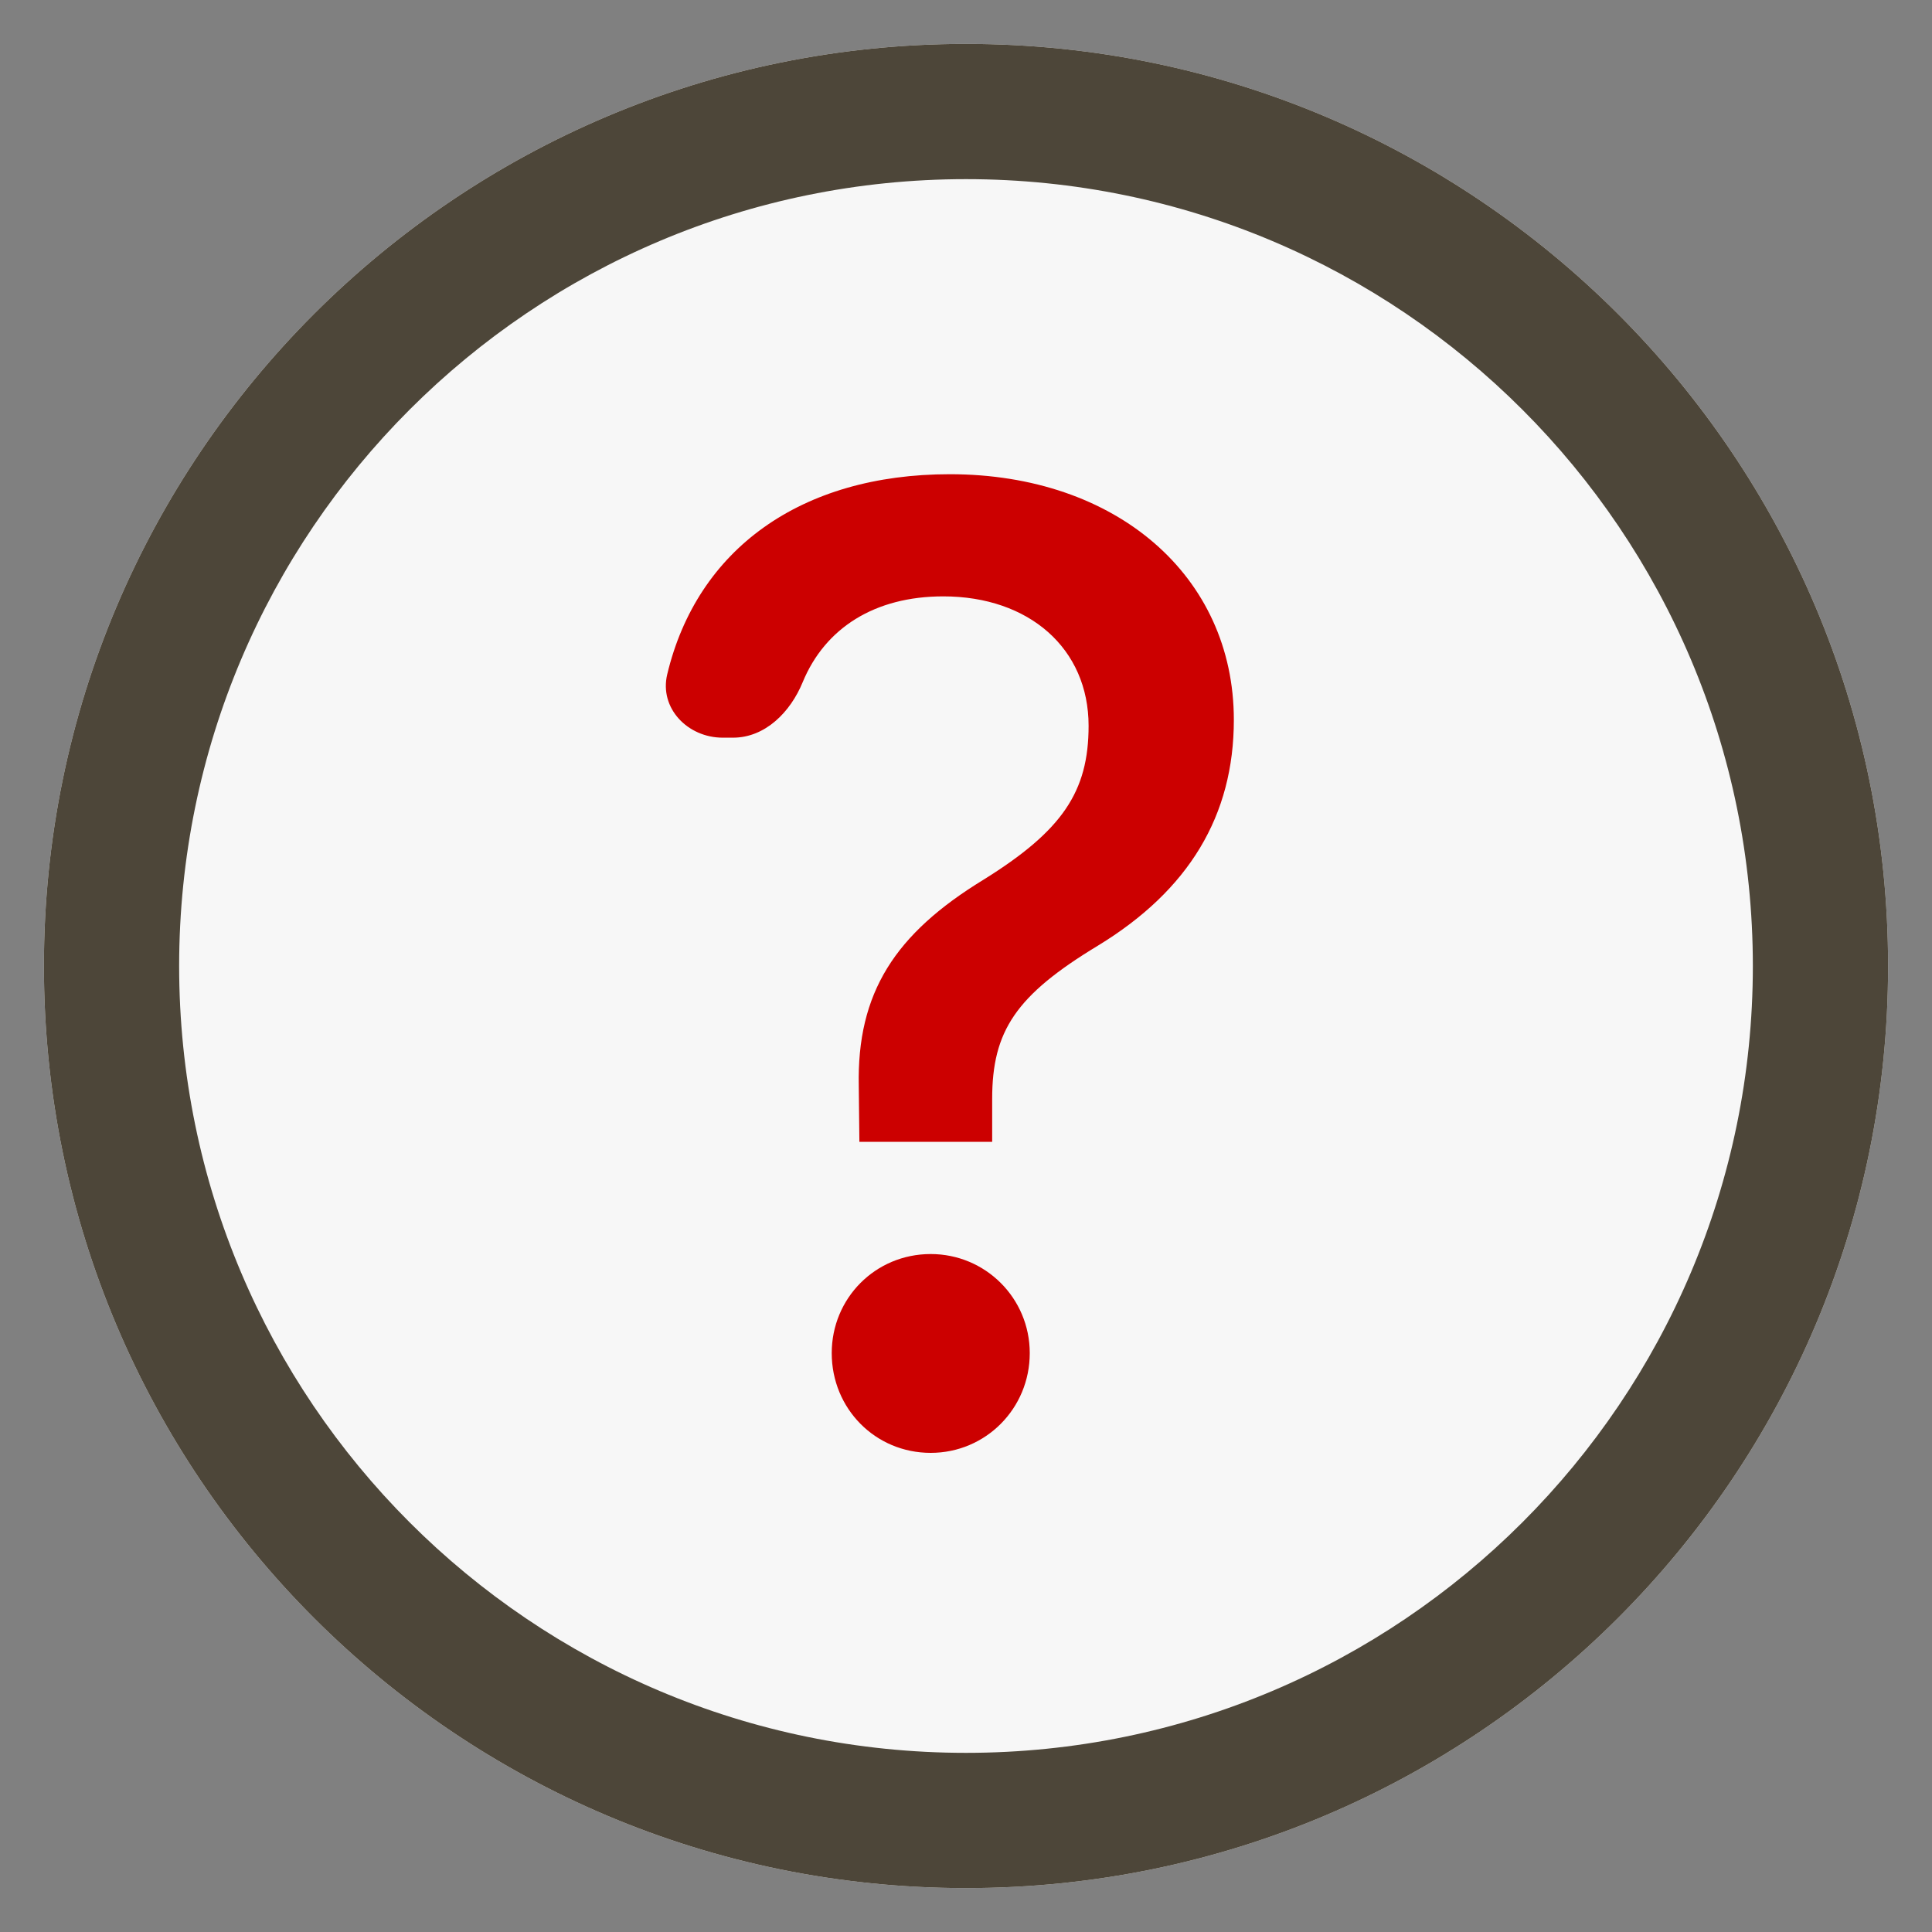
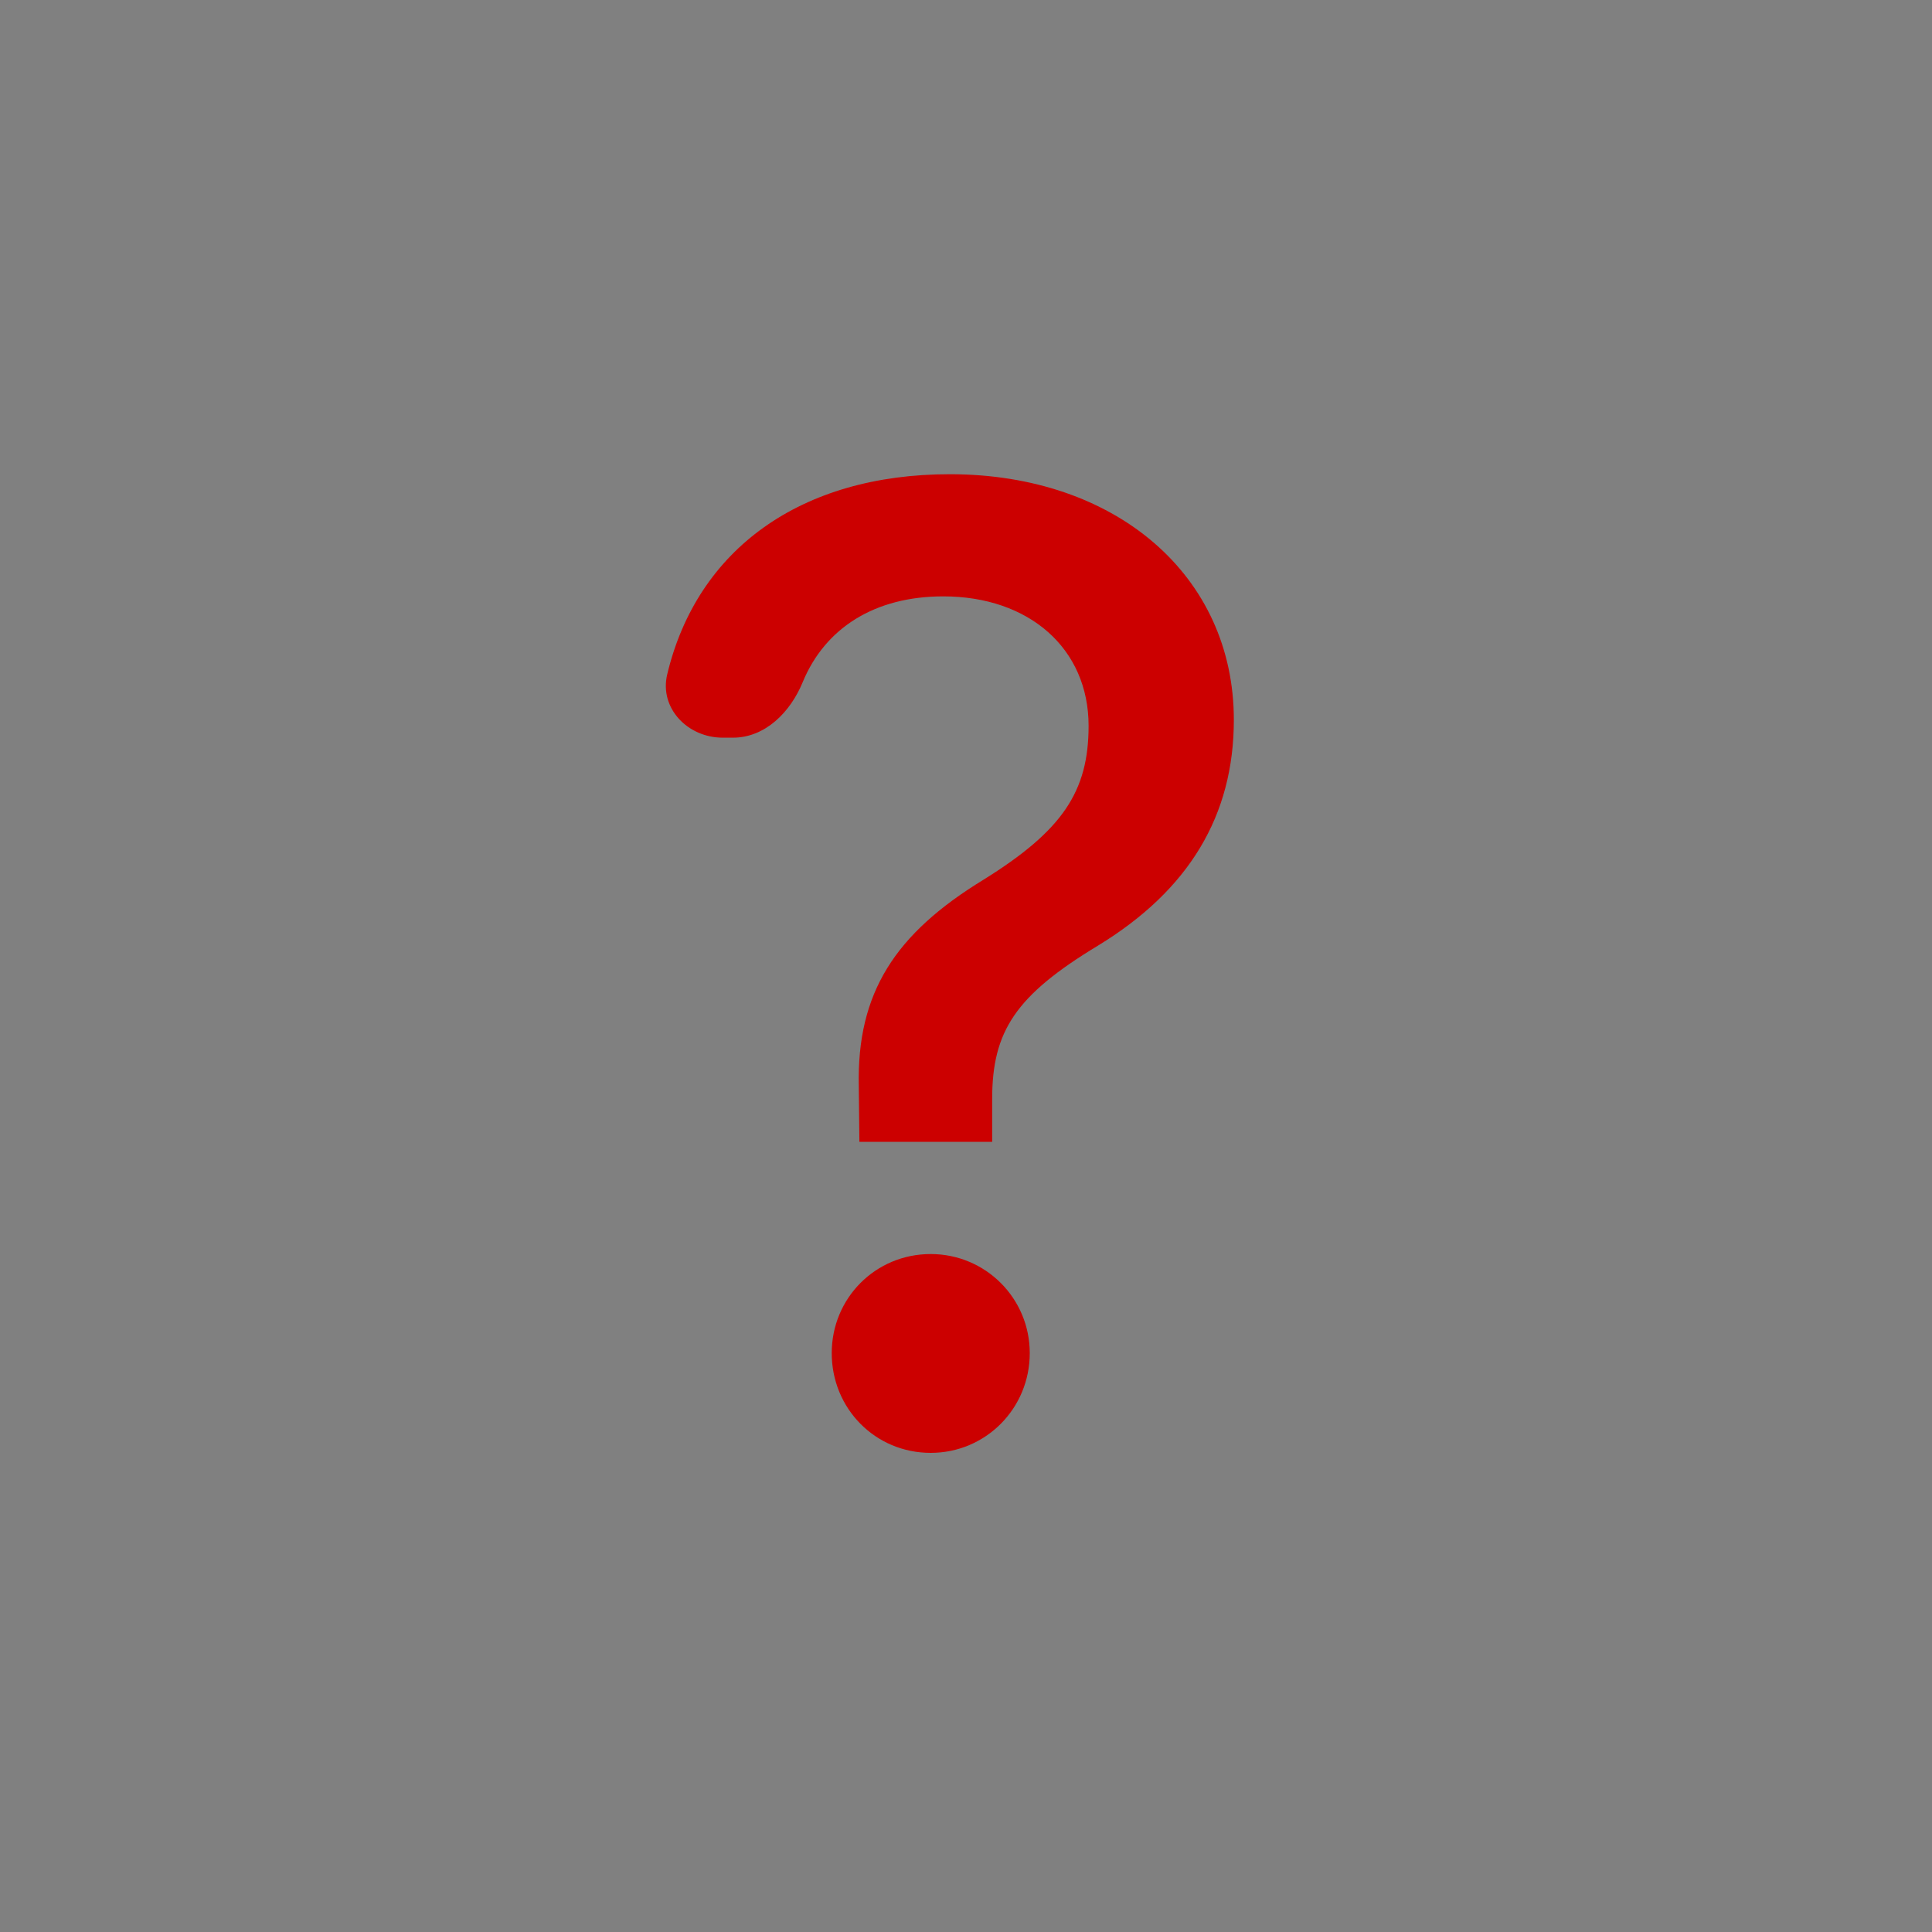
<svg xmlns="http://www.w3.org/2000/svg" width="22" height="22" viewBox="0 0 22 22" fill="none">
  <rect x="0" y="0" width="22" height="22" fill="#808080" stroke="none" />
-   <path d="M21.5 11C21.5 16.799 16.799 21.5 11 21.5C5.201 21.5 0.5 16.799 0.5 11C0.5 5.201 5.201 0.5 11 0.5C16.799 0.5 21.5 5.201 21.5 11Z" fill="#F7F7F7" />
-   <path fill-rule="evenodd" clip-rule="evenodd" d="M11 19.96C15.948 19.96 19.96 15.948 19.96 11C19.96 6.052 15.948 2.04 11 2.04C6.052 2.04 2.04 6.052 2.04 11C2.04 15.948 6.052 19.96 11 19.96ZM11 21.5C16.799 21.5 21.5 16.799 21.5 11C21.5 5.201 16.799 0.5 11 0.5C5.201 0.5 0.5 5.201 0.5 11C0.5 16.799 5.201 21.5 11 21.5Z" fill="#4D4639" />
  <path d="M7.598 7.678C7.505 8.065 7.832 8.4 8.229 8.4H8.347C8.714 8.4 9.001 8.108 9.14 7.769C9.395 7.15 9.962 6.791 10.741 6.791C11.719 6.791 12.396 7.385 12.396 8.265C12.396 9.017 12.095 9.46 11.2 10.017C10.192 10.633 9.756 11.303 9.779 12.37L9.786 13.002H11.298V12.513C11.298 11.739 11.569 11.333 12.501 10.769C13.539 10.137 14.05 9.287 14.05 8.197C14.05 6.558 12.711 5.4 10.816 5.4C9.117 5.4 7.938 6.256 7.598 7.678ZM10.598 16.544C11.223 16.544 11.726 16.04 11.726 15.408C11.726 14.784 11.223 14.28 10.598 14.28C9.967 14.28 9.471 14.784 9.471 15.408C9.471 16.04 9.967 16.544 10.598 16.544Z" fill="#CC0000" />
</svg>